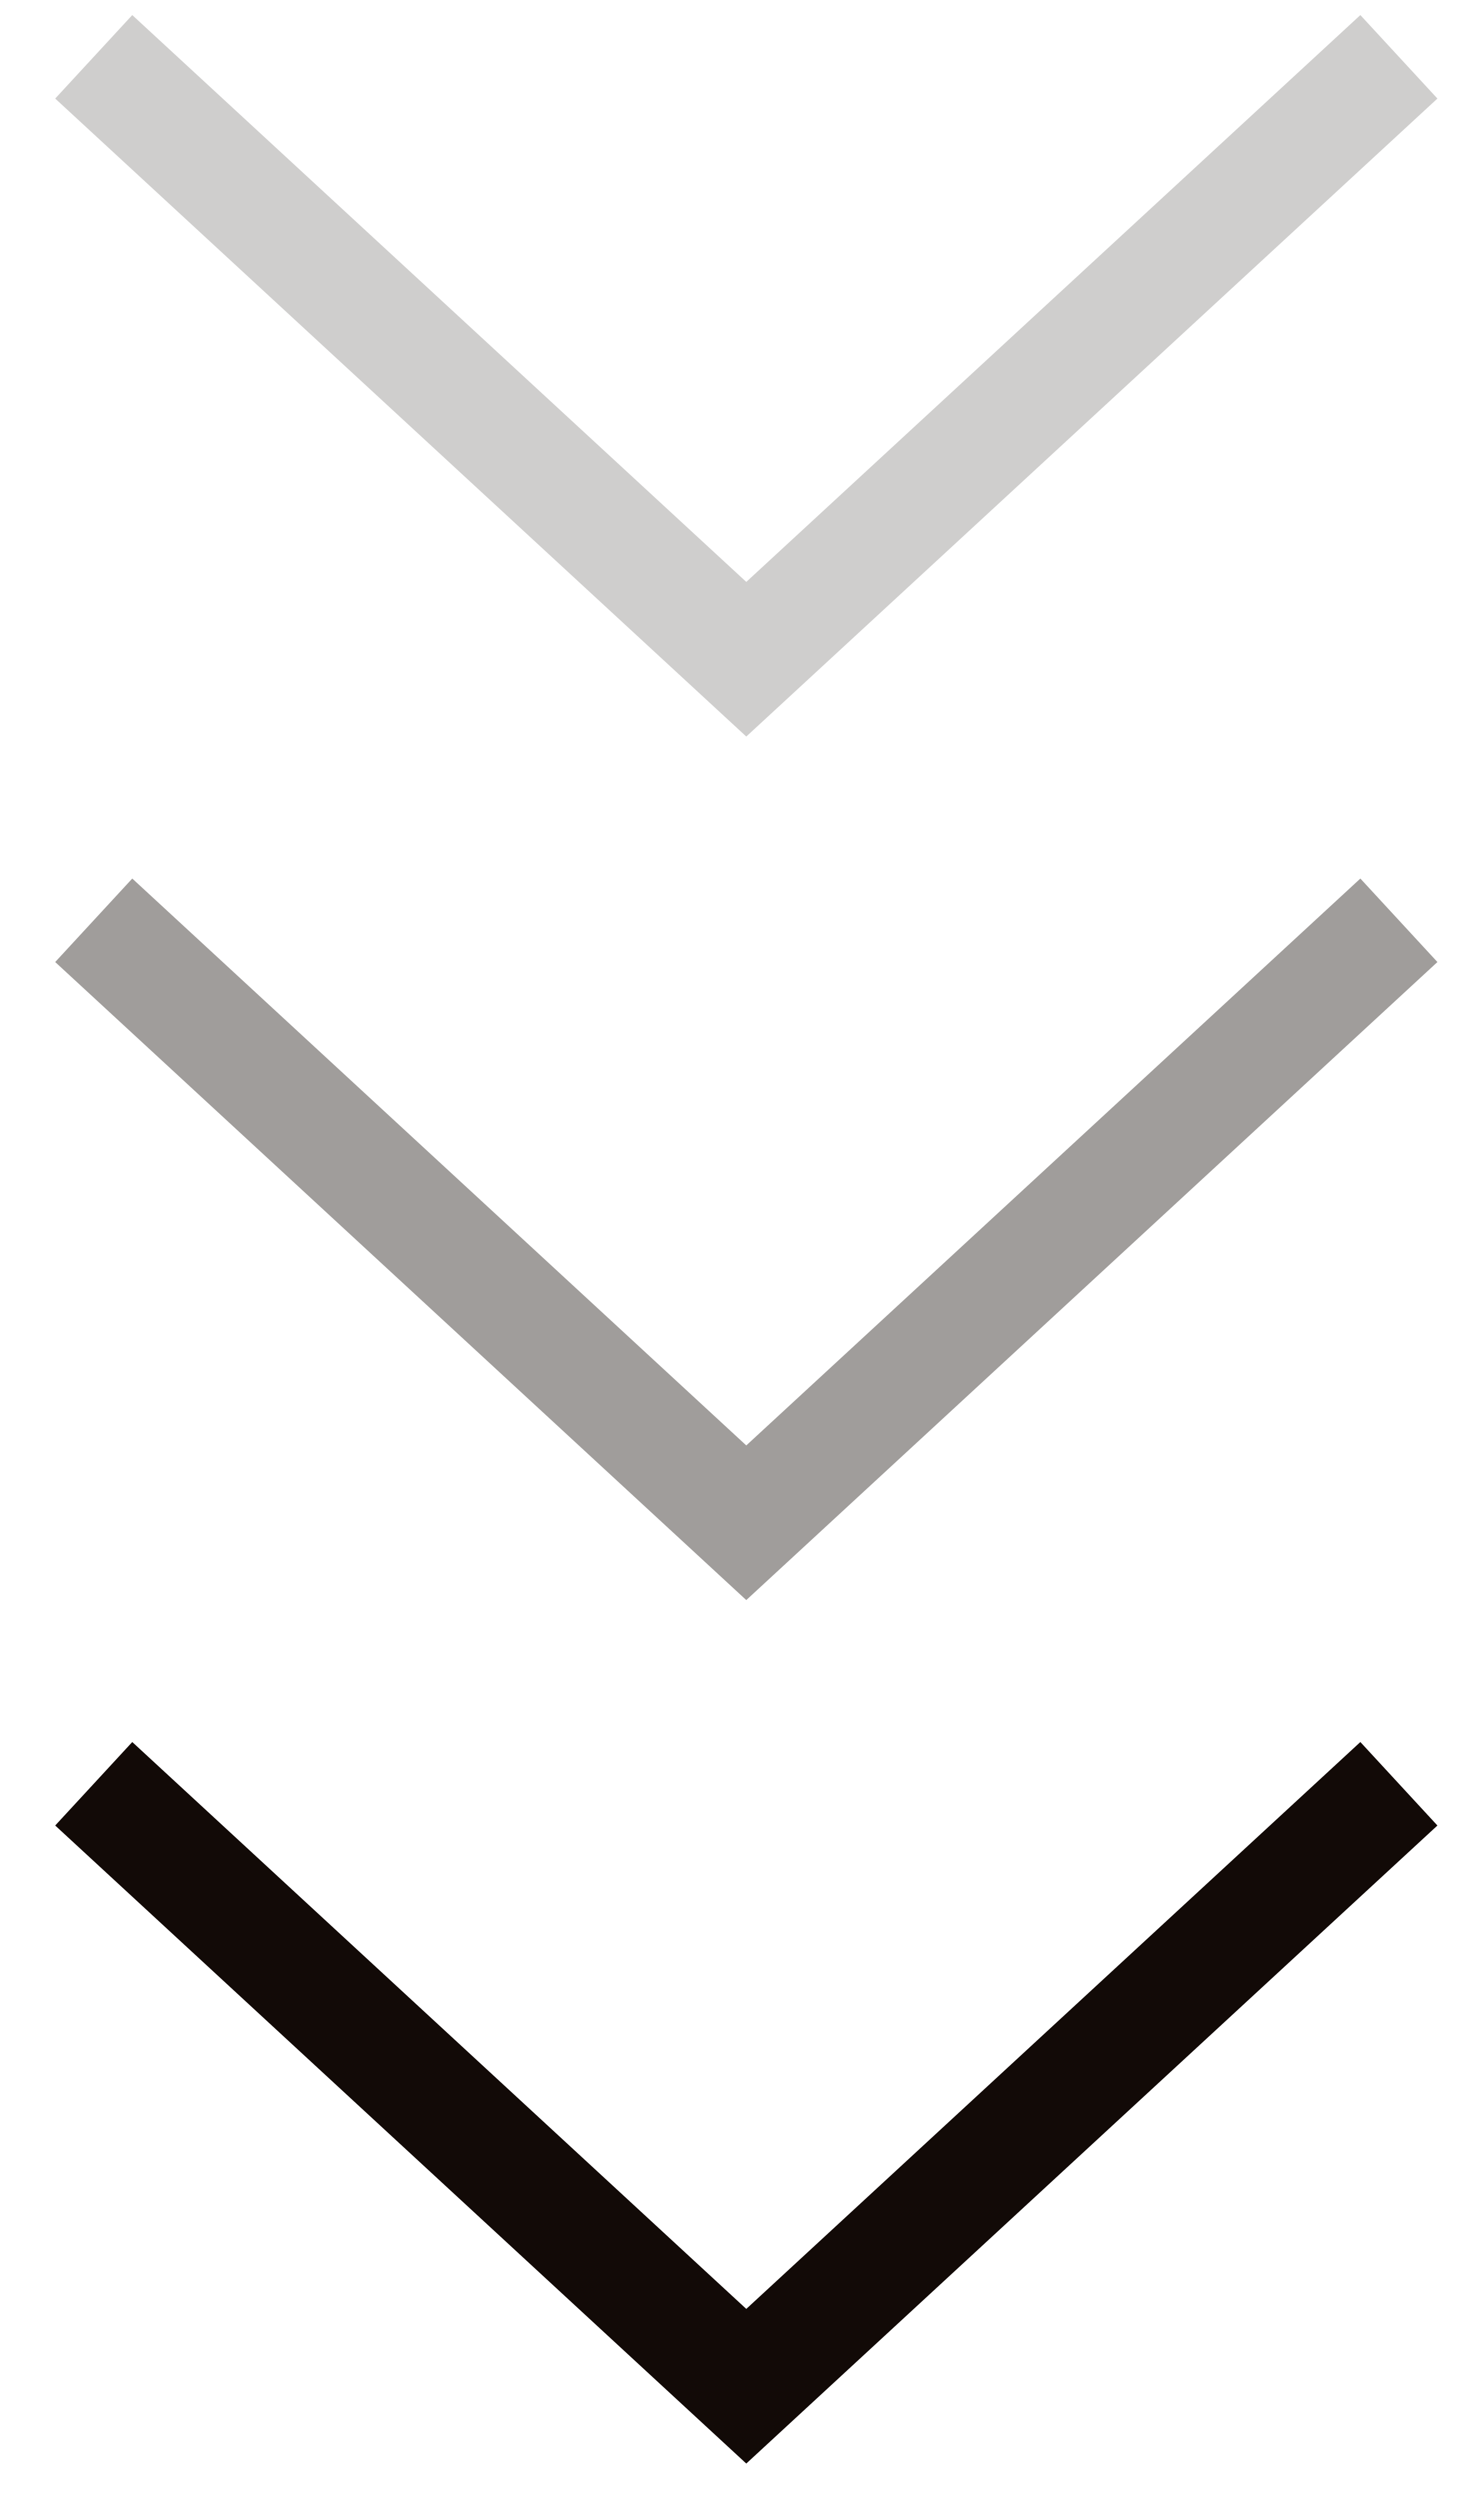
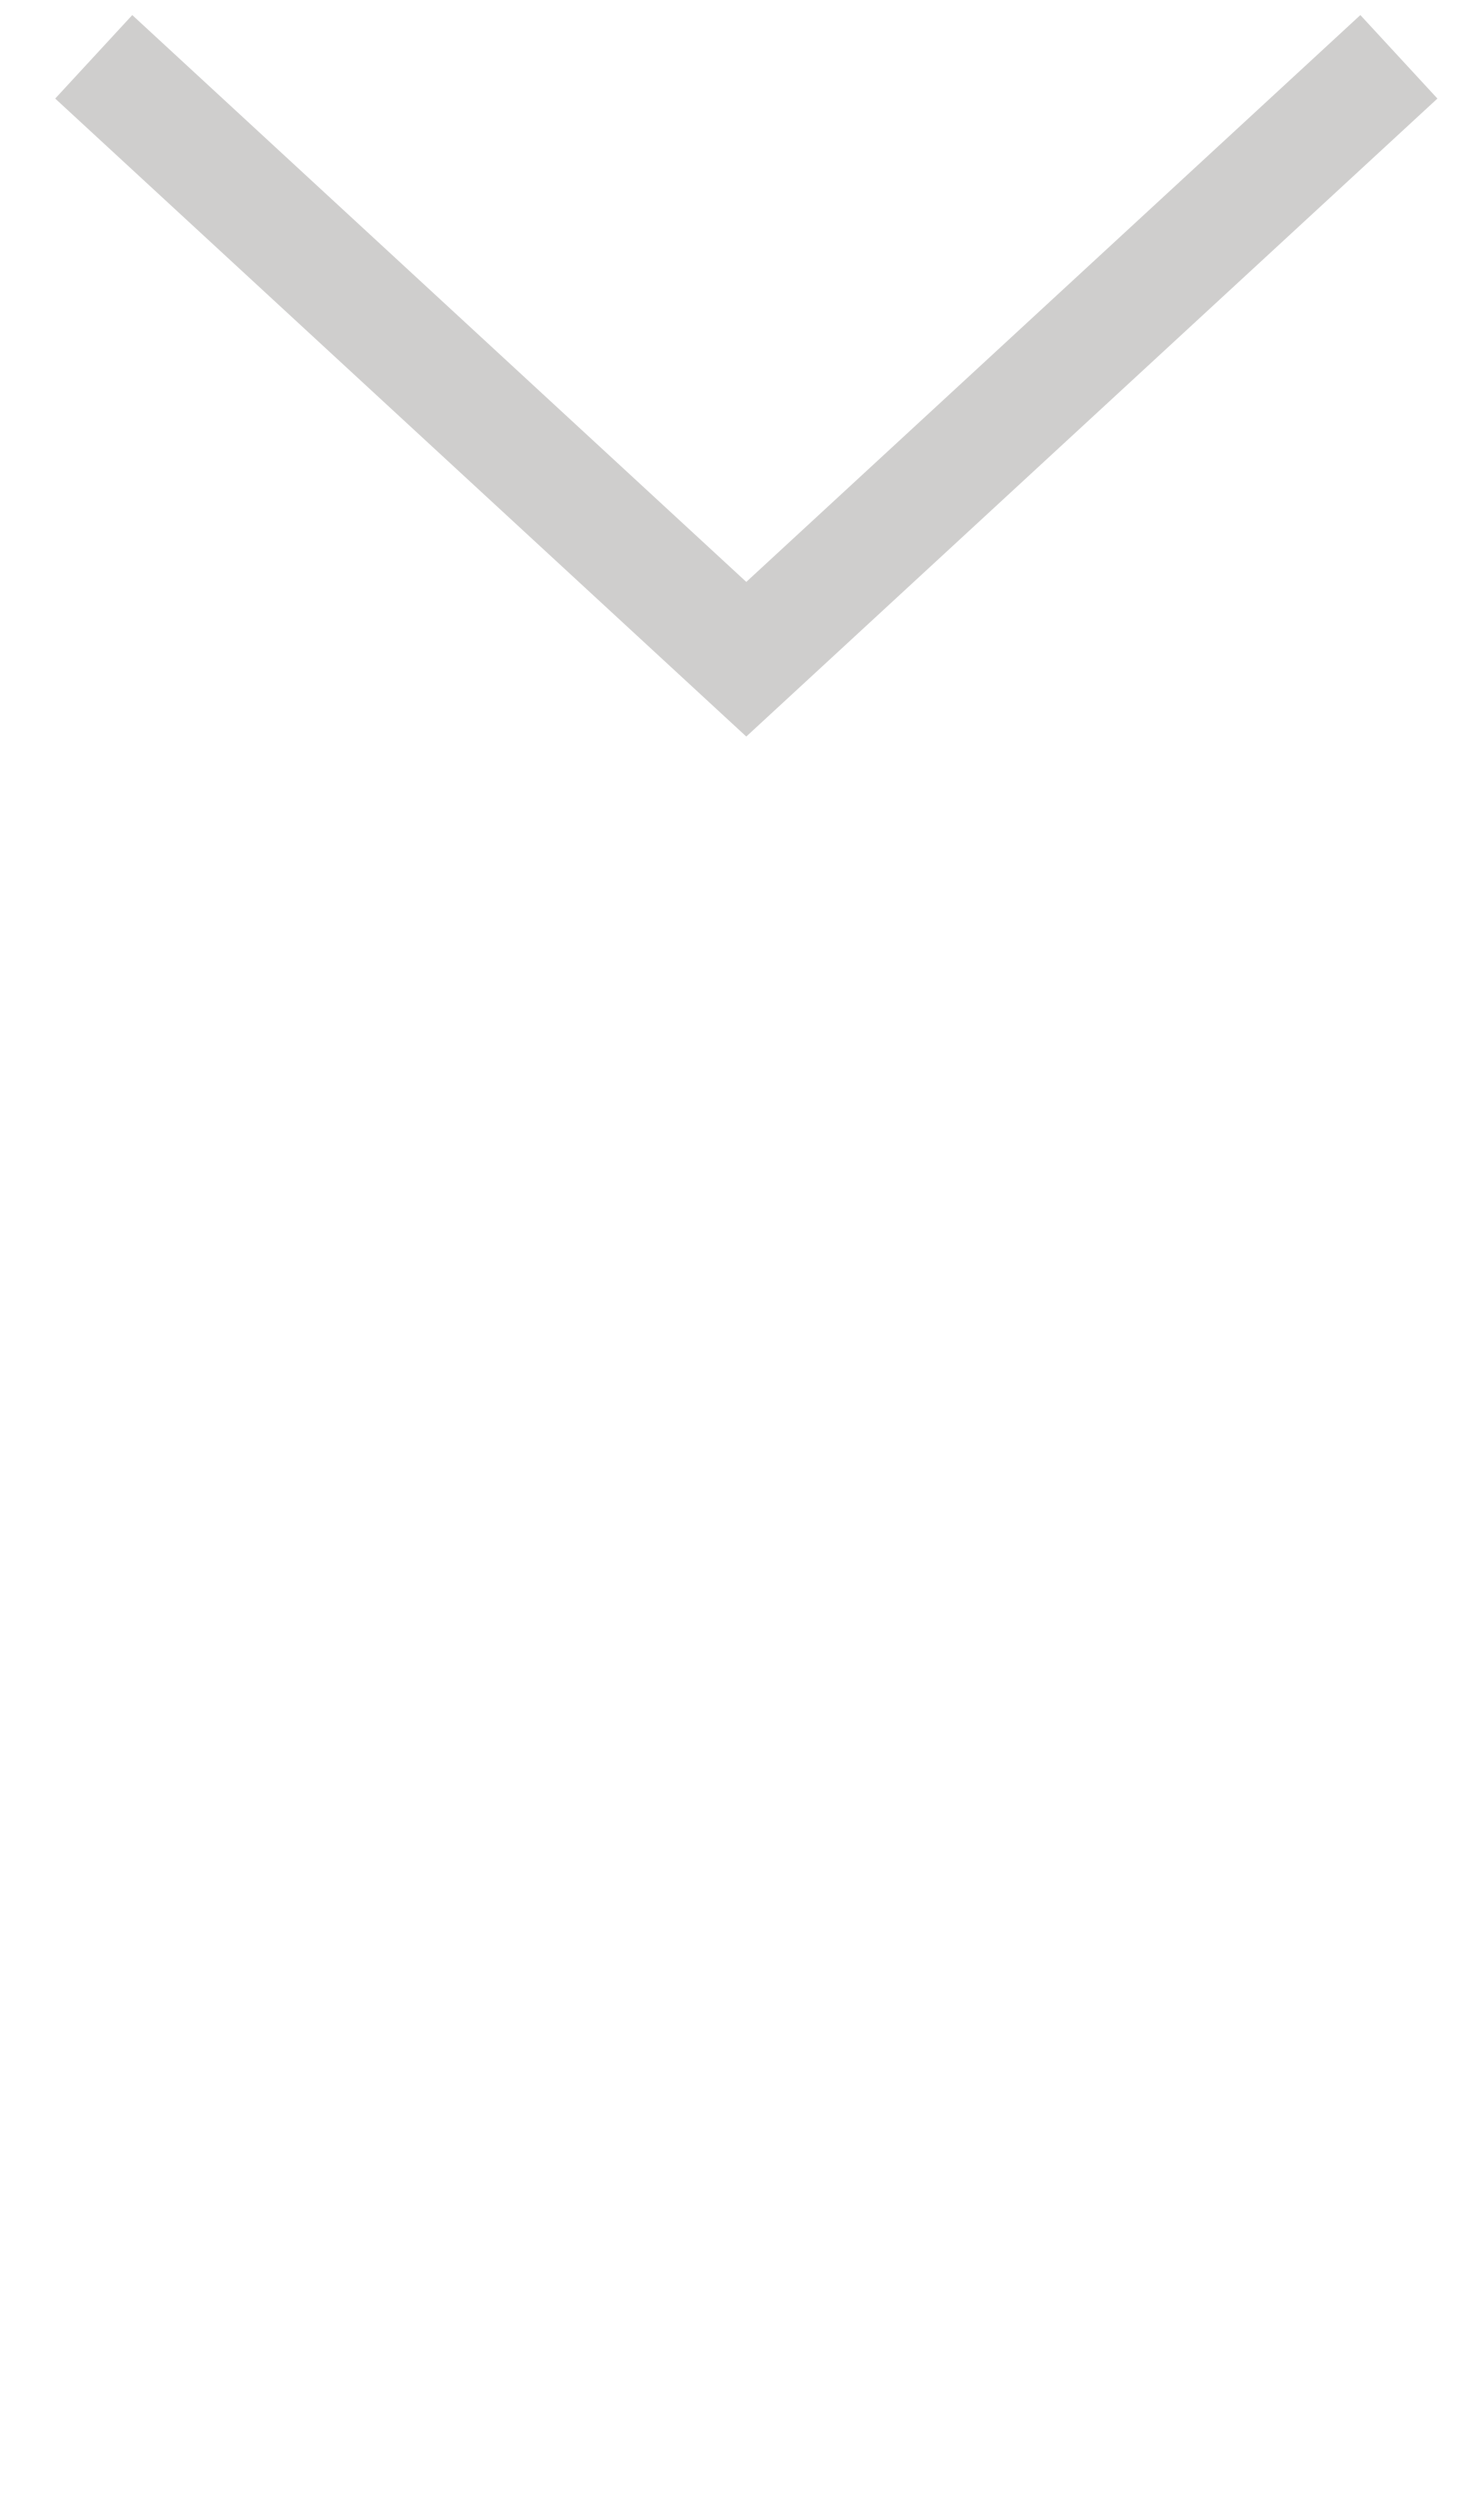
<svg xmlns="http://www.w3.org/2000/svg" width="26" height="44" viewBox="0 0 26 44" fill="none">
-   <path d="M1.65 31.396L13.137 42L24.625 31.396" stroke="#120A07" stroke-width="2" />
-   <path d="M1.65 16.198L13.137 26.802L24.625 16.198" stroke="#120A07" stroke-opacity="0.4" stroke-width="2" />
  <path d="M1.65 1L13.137 11.603L24.625 1" stroke="#120A07" stroke-opacity="0.2" stroke-width="2" />
</svg>